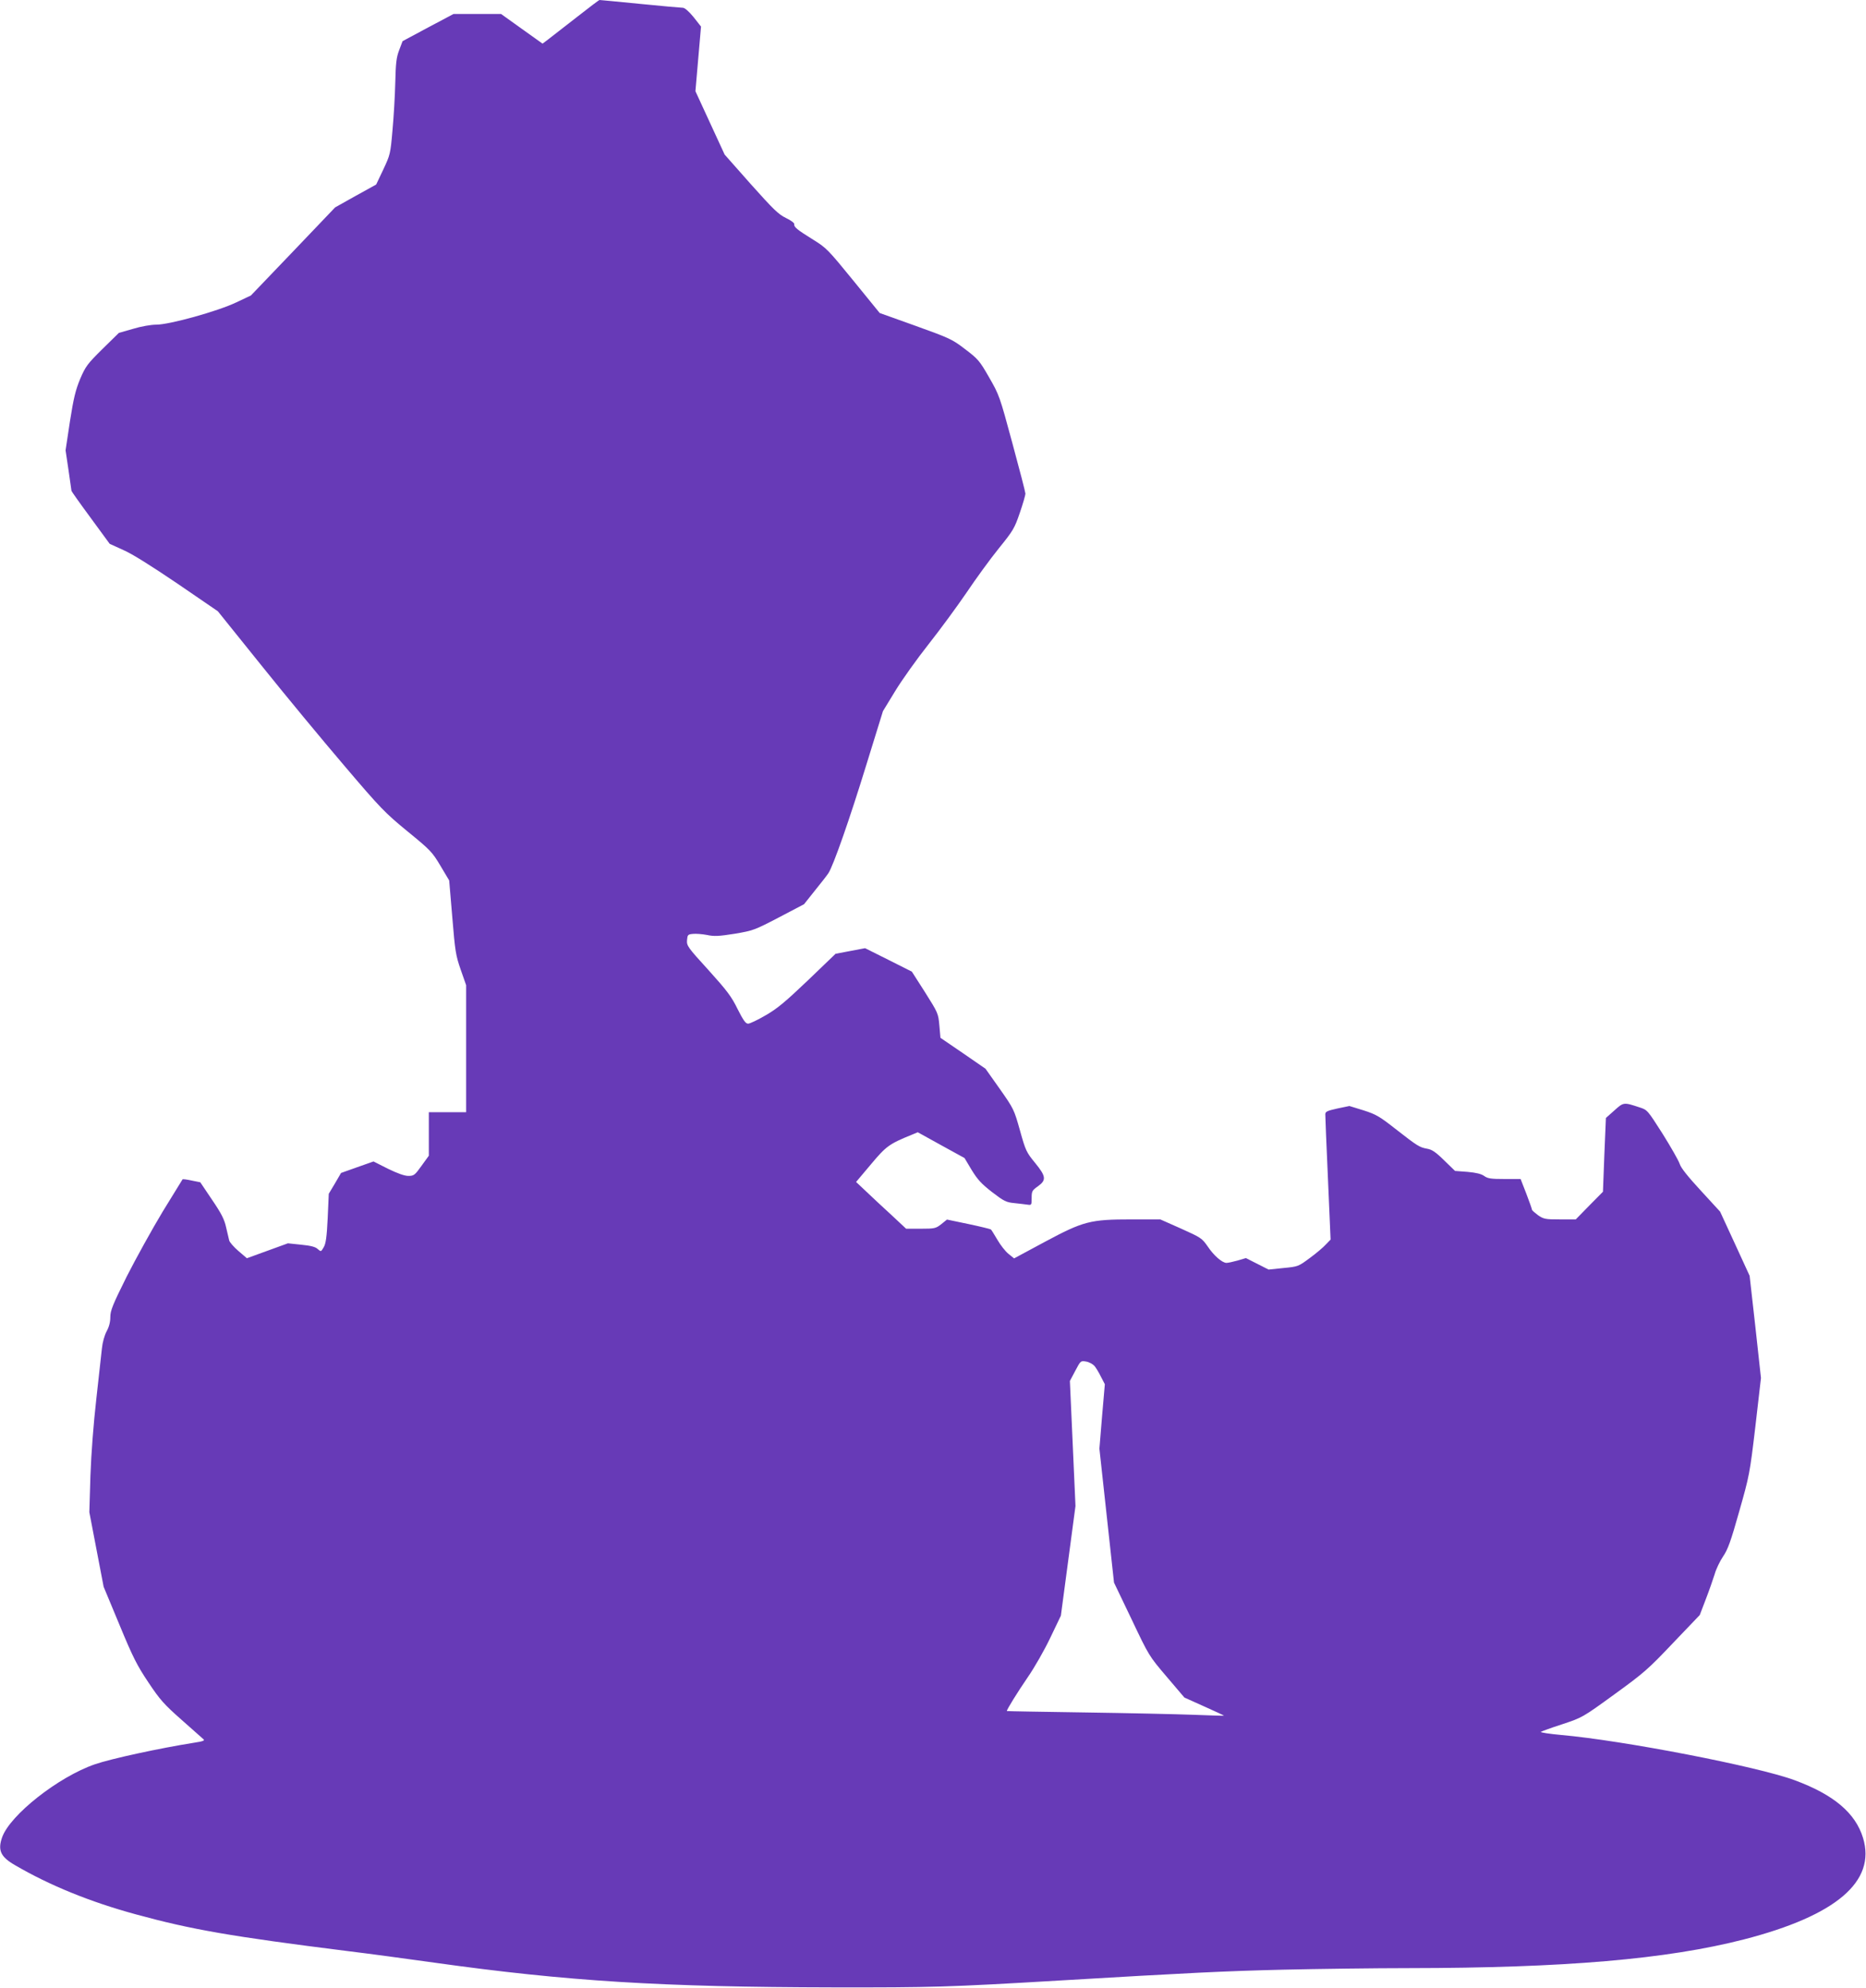
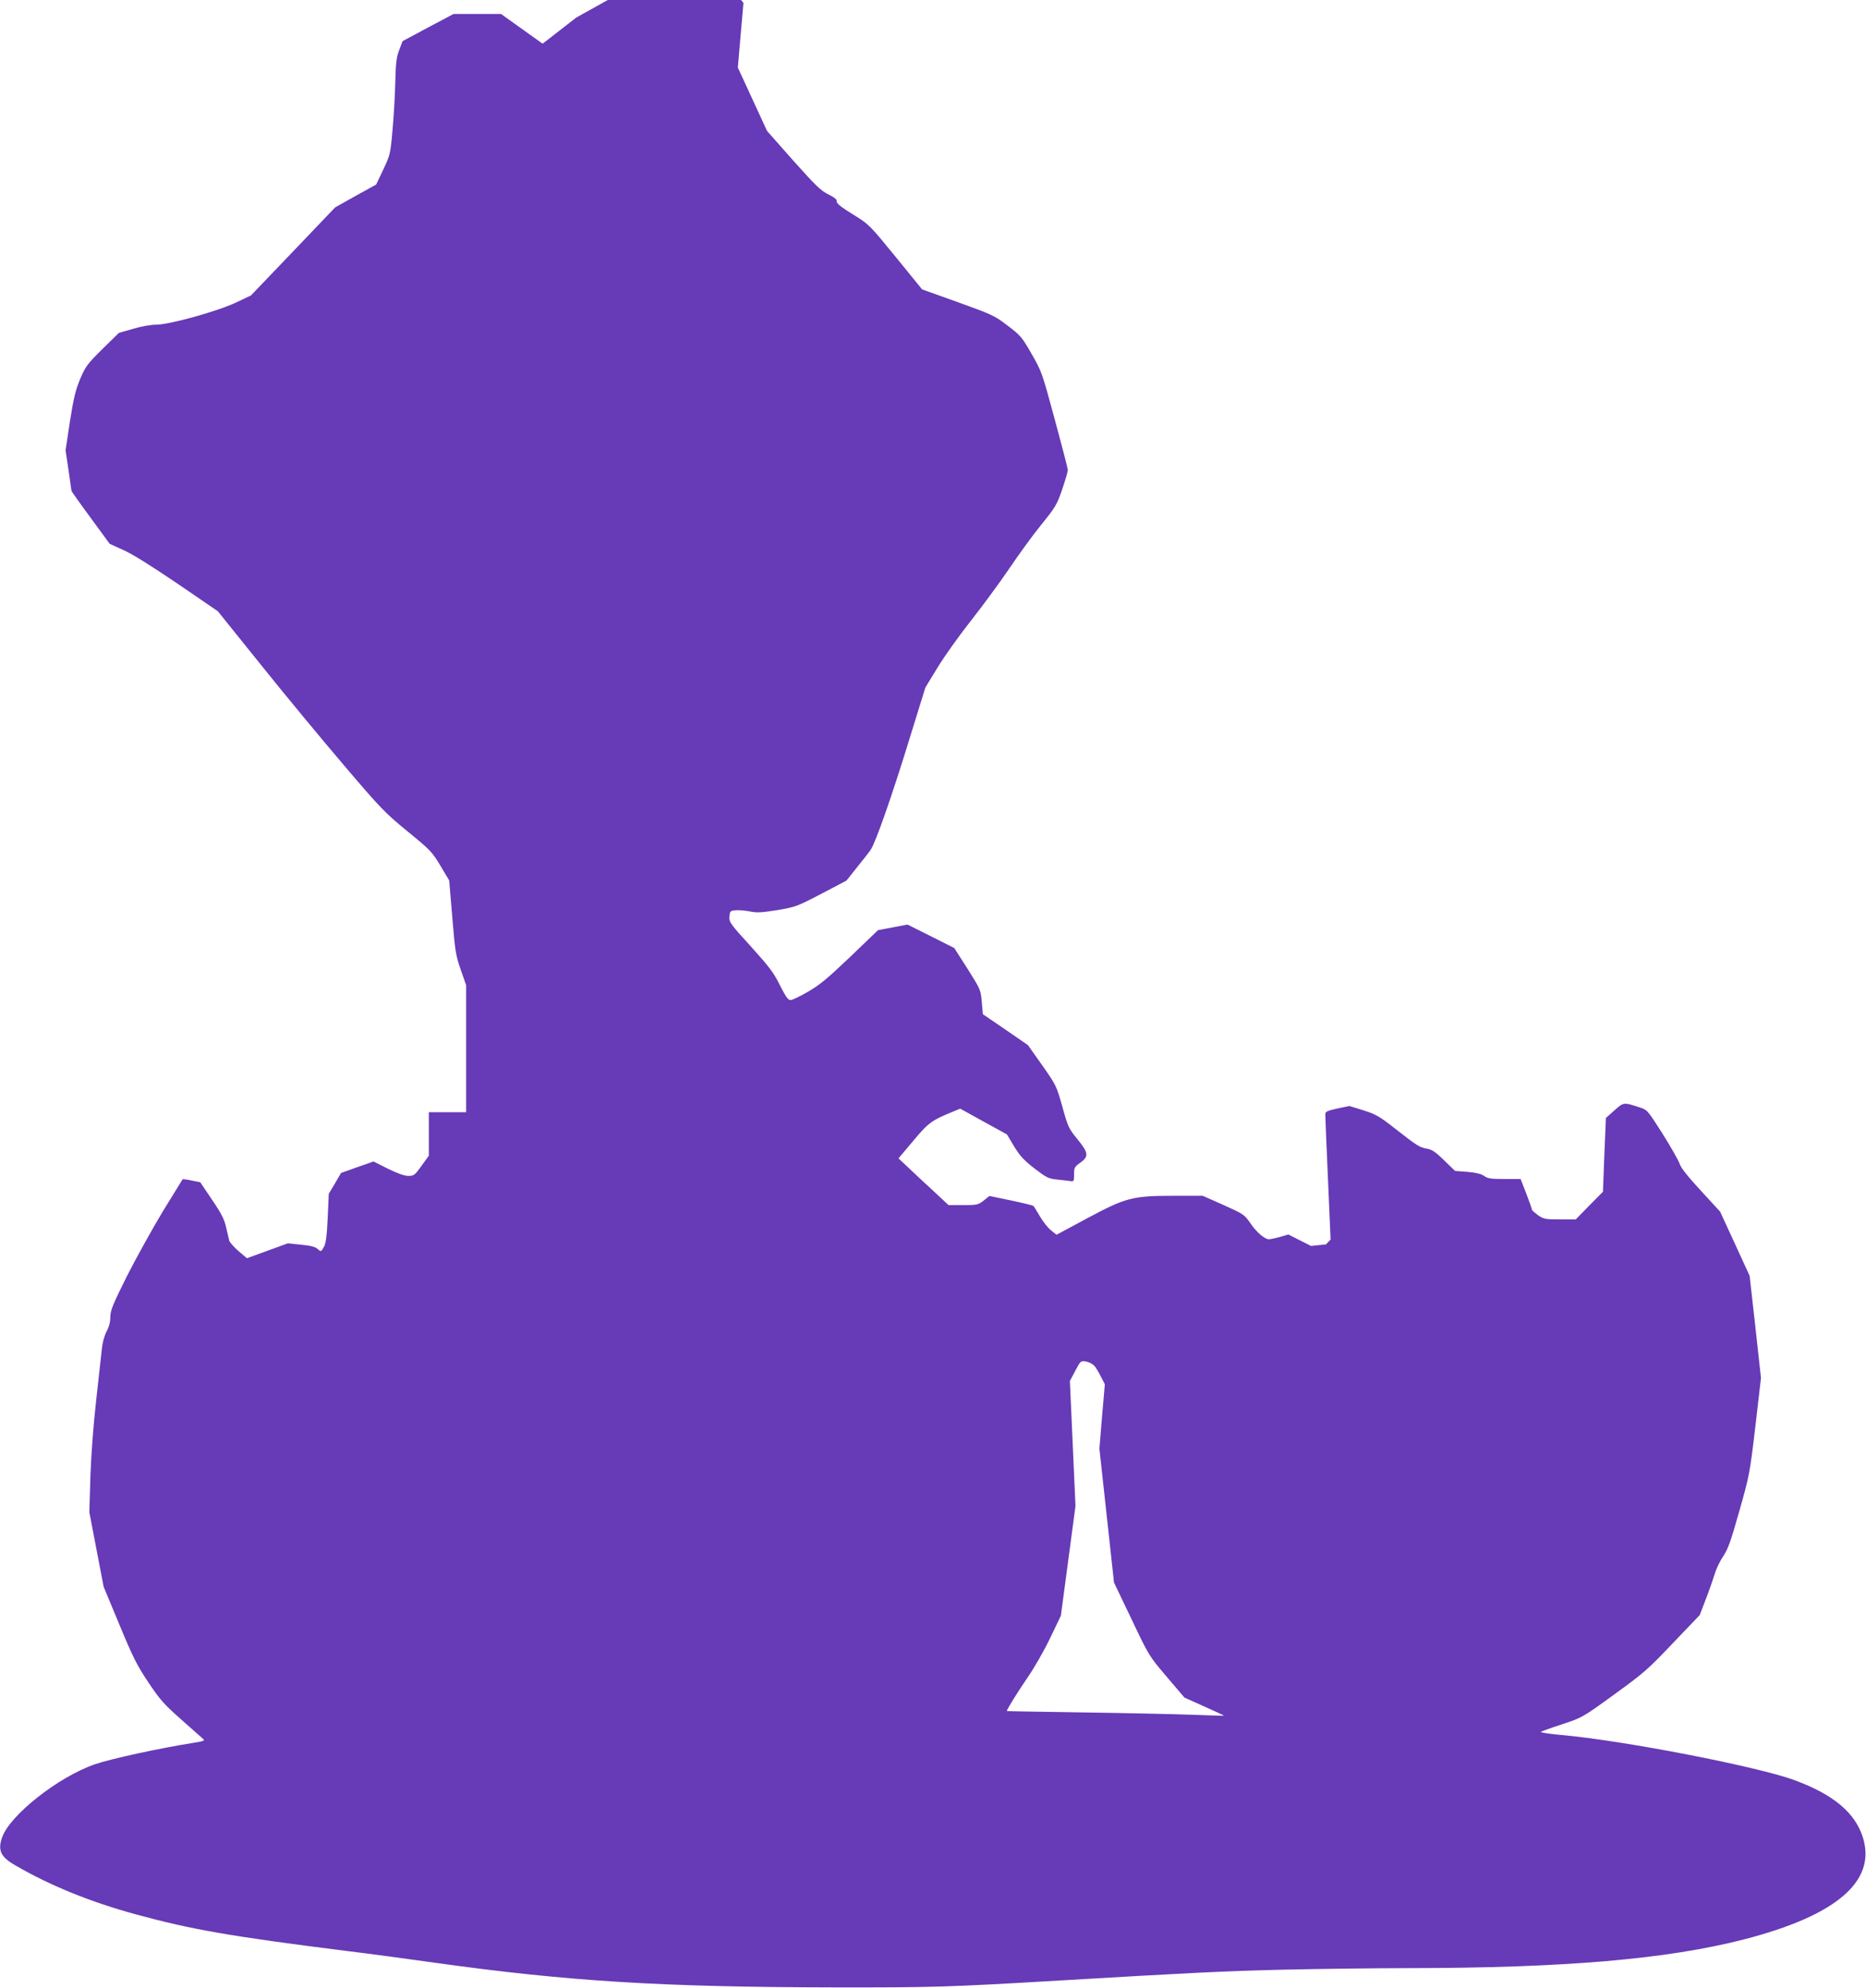
<svg xmlns="http://www.w3.org/2000/svg" version="1.0" width="1201pt" height="1280pt" viewBox="0 0 1201 1280" preserveAspectRatio="xMidYMid meet">
  <g transform="translate(0,1280) scale(0.1,-0.1)" fill="#673ab7" stroke="none">
-     <path d="M3709 12687 c-79 -62 -160 -125 -180 -140 l-37 -28 -133 95 -134 96 -153 0 -153 0 -164 -87 -164 -88 -22 -58 c-18 -47 -22 -84 -25 -210 -2 -83 -10 -222 -18 -307 -13 -151 -15 -157 -59 -251 l-46 -97 -132 -73 -132 -74 -271 -284 -271 -283 -95 -45 c-120 -57 -429 -143 -514 -143 -34 0 -98 -11 -150 -27 l-91 -26 -106 -104 c-97 -96 -108 -111 -143 -192 -30 -73 -42 -122 -66 -274 l-28 -186 19 -128 c10 -70 19 -130 19 -133 0 -3 55 -81 123 -173 l123 -168 88 -40 c56 -24 181 -103 348 -216 l260 -178 279 -347 c153 -191 393 -481 533 -645 237 -279 264 -306 410 -426 147 -120 158 -132 211 -221 l56 -94 20 -237 c18 -218 22 -245 54 -337 l35 -100 0 -409 0 -409 -120 0 -120 0 0 -140 0 -140 -47 -65 c-43 -60 -49 -65 -85 -65 -25 0 -69 16 -131 46 l-93 47 -105 -37 -104 -37 -39 -67 -40 -67 -7 -158 c-6 -122 -12 -164 -26 -187 -17 -29 -17 -29 -38 -11 -14 14 -44 22 -106 28 l-86 9 -132 -48 -132 -48 -55 47 c-30 26 -57 57 -59 68 -3 11 -12 49 -20 85 -11 50 -30 88 -90 176 l-76 113 -55 11 c-31 7 -57 10 -59 8 -1 -1 -59 -95 -128 -208 -68 -113 -172 -301 -231 -417 -91 -183 -106 -220 -106 -262 0 -32 -8 -63 -24 -92 -14 -27 -26 -70 -30 -109 -4 -36 -20 -182 -36 -325 -18 -158 -33 -352 -38 -495 l-7 -235 46 -240 46 -240 102 -245 c87 -211 114 -263 187 -372 74 -111 100 -140 212 -239 70 -62 133 -118 141 -125 11 -9 -1 -14 -60 -23 -221 -35 -535 -103 -639 -139 -234 -81 -544 -325 -596 -469 -30 -85 -10 -127 84 -181 223 -130 483 -236 777 -316 358 -98 612 -142 1360 -236 132 -16 385 -50 562 -75 857 -120 1460 -157 2568 -159 630 -1 742 2 1450 44 845 50 1067 61 1445 70 223 5 587 10 810 10 998 1 1657 57 2155 185 593 153 851 373 766 653 -49 161 -189 279 -441 372 -238 88 -1104 256 -1503 291 -75 7 -134 16 -130 20 5 3 66 26 138 49 129 43 130 43 335 192 189 137 218 162 377 330 l173 181 39 102 c22 57 47 129 57 161 9 33 34 84 54 114 31 45 50 98 104 290 65 229 68 242 104 547 l36 312 -36 329 -37 329 -95 207 -95 206 -123 134 c-83 90 -129 147 -137 173 -7 22 -57 109 -110 194 -97 152 -98 154 -148 170 -103 34 -103 34 -163 -20 l-54 -48 -10 -238 -9 -237 -88 -89 -87 -89 -102 0 c-95 0 -104 2 -141 27 -21 16 -39 31 -39 36 0 4 -16 50 -36 102 l-37 95 -104 0 c-87 0 -108 3 -131 20 -19 13 -51 21 -107 26 l-80 6 -70 68 c-55 54 -79 70 -110 75 -49 9 -62 17 -204 128 -102 80 -124 93 -205 119 l-91 28 -77 -16 c-67 -15 -78 -20 -78 -38 0 -12 7 -198 17 -413 l17 -393 -30 -31 c-16 -18 -62 -57 -103 -87 -74 -55 -76 -56 -170 -65 l-96 -10 -73 37 -73 37 -54 -16 c-29 -8 -61 -15 -71 -15 -27 0 -81 46 -121 106 -37 53 -43 57 -172 115 l-133 59 -184 0 c-267 0 -310 -11 -560 -145 l-197 -106 -36 29 c-20 16 -52 57 -71 90 -20 33 -38 64 -42 67 -3 3 -68 19 -144 35 l-139 29 -37 -30 c-35 -27 -42 -29 -131 -29 l-95 0 -93 87 c-52 47 -124 115 -161 150 l-68 64 96 114 c98 117 117 131 265 191 l36 15 150 -83 151 -83 46 -77 c38 -62 63 -89 131 -142 77 -59 91 -66 143 -71 31 -3 69 -8 85 -10 26 -4 27 -3 27 43 0 43 3 49 40 75 56 40 53 64 -18 151 -55 67 -61 78 -97 208 -38 135 -40 140 -130 268 l-92 130 -145 100 -145 99 -7 80 c-7 78 -9 81 -92 213 l-85 133 -151 76 -150 75 -95 -18 -95 -18 -179 -172 c-145 -138 -196 -181 -271 -224 -51 -30 -102 -54 -113 -54 -16 0 -31 22 -68 95 -39 80 -68 118 -187 250 -134 147 -141 157 -138 193 3 34 5 37 38 40 19 2 60 -1 91 -7 46 -10 77 -8 178 8 118 20 127 23 284 105 l162 85 70 88 c39 48 78 98 87 112 32 49 136 346 243 694 l108 349 78 128 c43 71 140 207 215 302 75 95 185 245 245 333 59 88 152 216 207 284 93 115 102 130 136 230 20 58 36 114 36 123 0 9 -38 156 -84 325 -82 304 -85 311 -150 424 -61 107 -72 119 -154 181 -83 64 -99 71 -318 150 l-232 83 -170 209 c-162 199 -174 211 -258 263 -105 65 -125 82 -122 100 2 7 -22 25 -54 40 -49 24 -81 56 -226 218 l-168 190 -94 204 -94 204 18 208 18 208 -48 61 c-30 37 -57 60 -69 60 -11 0 -135 11 -275 25 -140 14 -258 25 -261 25 -4 0 -71 -51 -150 -113z m3335 -8680 c10 -12 29 -43 42 -70 l25 -48 -18 -208 -17 -207 47 -431 47 -431 113 -236 c112 -236 112 -236 226 -370 l114 -134 129 -58 c70 -31 127 -58 126 -59 -2 -1 -91 2 -198 6 -107 4 -421 11 -697 15 -277 4 -503 8 -503 9 0 10 68 120 133 215 44 63 110 179 147 257 l68 142 47 353 47 353 -18 403 -18 402 35 66 c34 64 34 65 69 59 19 -3 43 -16 54 -28z" />
+     <path d="M3709 12687 c-79 -62 -160 -125 -180 -140 l-37 -28 -133 95 -134 96 -153 0 -153 0 -164 -87 -164 -88 -22 -58 c-18 -47 -22 -84 -25 -210 -2 -83 -10 -222 -18 -307 -13 -151 -15 -157 -59 -251 l-46 -97 -132 -73 -132 -74 -271 -284 -271 -283 -95 -45 c-120 -57 -429 -143 -514 -143 -34 0 -98 -11 -150 -27 l-91 -26 -106 -104 c-97 -96 -108 -111 -143 -192 -30 -73 -42 -122 -66 -274 l-28 -186 19 -128 c10 -70 19 -130 19 -133 0 -3 55 -81 123 -173 l123 -168 88 -40 c56 -24 181 -103 348 -216 l260 -178 279 -347 c153 -191 393 -481 533 -645 237 -279 264 -306 410 -426 147 -120 158 -132 211 -221 l56 -94 20 -237 c18 -218 22 -245 54 -337 l35 -100 0 -409 0 -409 -120 0 -120 0 0 -140 0 -140 -47 -65 c-43 -60 -49 -65 -85 -65 -25 0 -69 16 -131 46 l-93 47 -105 -37 -104 -37 -39 -67 -40 -67 -7 -158 c-6 -122 -12 -164 -26 -187 -17 -29 -17 -29 -38 -11 -14 14 -44 22 -106 28 l-86 9 -132 -48 -132 -48 -55 47 c-30 26 -57 57 -59 68 -3 11 -12 49 -20 85 -11 50 -30 88 -90 176 l-76 113 -55 11 c-31 7 -57 10 -59 8 -1 -1 -59 -95 -128 -208 -68 -113 -172 -301 -231 -417 -91 -183 -106 -220 -106 -262 0 -32 -8 -63 -24 -92 -14 -27 -26 -70 -30 -109 -4 -36 -20 -182 -36 -325 -18 -158 -33 -352 -38 -495 l-7 -235 46 -240 46 -240 102 -245 c87 -211 114 -263 187 -372 74 -111 100 -140 212 -239 70 -62 133 -118 141 -125 11 -9 -1 -14 -60 -23 -221 -35 -535 -103 -639 -139 -234 -81 -544 -325 -596 -469 -30 -85 -10 -127 84 -181 223 -130 483 -236 777 -316 358 -98 612 -142 1360 -236 132 -16 385 -50 562 -75 857 -120 1460 -157 2568 -159 630 -1 742 2 1450 44 845 50 1067 61 1445 70 223 5 587 10 810 10 998 1 1657 57 2155 185 593 153 851 373 766 653 -49 161 -189 279 -441 372 -238 88 -1104 256 -1503 291 -75 7 -134 16 -130 20 5 3 66 26 138 49 129 43 130 43 335 192 189 137 218 162 377 330 l173 181 39 102 c22 57 47 129 57 161 9 33 34 84 54 114 31 45 50 98 104 290 65 229 68 242 104 547 l36 312 -36 329 -37 329 -95 207 -95 206 -123 134 c-83 90 -129 147 -137 173 -7 22 -57 109 -110 194 -97 152 -98 154 -148 170 -103 34 -103 34 -163 -20 l-54 -48 -10 -238 -9 -237 -88 -89 -87 -89 -102 0 c-95 0 -104 2 -141 27 -21 16 -39 31 -39 36 0 4 -16 50 -36 102 l-37 95 -104 0 c-87 0 -108 3 -131 20 -19 13 -51 21 -107 26 l-80 6 -70 68 c-55 54 -79 70 -110 75 -49 9 -62 17 -204 128 -102 80 -124 93 -205 119 l-91 28 -77 -16 c-67 -15 -78 -20 -78 -38 0 -12 7 -198 17 -413 l17 -393 -30 -31 l-96 -10 -73 37 -73 37 -54 -16 c-29 -8 -61 -15 -71 -15 -27 0 -81 46 -121 106 -37 53 -43 57 -172 115 l-133 59 -184 0 c-267 0 -310 -11 -560 -145 l-197 -106 -36 29 c-20 16 -52 57 -71 90 -20 33 -38 64 -42 67 -3 3 -68 19 -144 35 l-139 29 -37 -30 c-35 -27 -42 -29 -131 -29 l-95 0 -93 87 c-52 47 -124 115 -161 150 l-68 64 96 114 c98 117 117 131 265 191 l36 15 150 -83 151 -83 46 -77 c38 -62 63 -89 131 -142 77 -59 91 -66 143 -71 31 -3 69 -8 85 -10 26 -4 27 -3 27 43 0 43 3 49 40 75 56 40 53 64 -18 151 -55 67 -61 78 -97 208 -38 135 -40 140 -130 268 l-92 130 -145 100 -145 99 -7 80 c-7 78 -9 81 -92 213 l-85 133 -151 76 -150 75 -95 -18 -95 -18 -179 -172 c-145 -138 -196 -181 -271 -224 -51 -30 -102 -54 -113 -54 -16 0 -31 22 -68 95 -39 80 -68 118 -187 250 -134 147 -141 157 -138 193 3 34 5 37 38 40 19 2 60 -1 91 -7 46 -10 77 -8 178 8 118 20 127 23 284 105 l162 85 70 88 c39 48 78 98 87 112 32 49 136 346 243 694 l108 349 78 128 c43 71 140 207 215 302 75 95 185 245 245 333 59 88 152 216 207 284 93 115 102 130 136 230 20 58 36 114 36 123 0 9 -38 156 -84 325 -82 304 -85 311 -150 424 -61 107 -72 119 -154 181 -83 64 -99 71 -318 150 l-232 83 -170 209 c-162 199 -174 211 -258 263 -105 65 -125 82 -122 100 2 7 -22 25 -54 40 -49 24 -81 56 -226 218 l-168 190 -94 204 -94 204 18 208 18 208 -48 61 c-30 37 -57 60 -69 60 -11 0 -135 11 -275 25 -140 14 -258 25 -261 25 -4 0 -71 -51 -150 -113z m3335 -8680 c10 -12 29 -43 42 -70 l25 -48 -18 -208 -17 -207 47 -431 47 -431 113 -236 c112 -236 112 -236 226 -370 l114 -134 129 -58 c70 -31 127 -58 126 -59 -2 -1 -91 2 -198 6 -107 4 -421 11 -697 15 -277 4 -503 8 -503 9 0 10 68 120 133 215 44 63 110 179 147 257 l68 142 47 353 47 353 -18 403 -18 402 35 66 c34 64 34 65 69 59 19 -3 43 -16 54 -28z" />
  </g>
</svg>